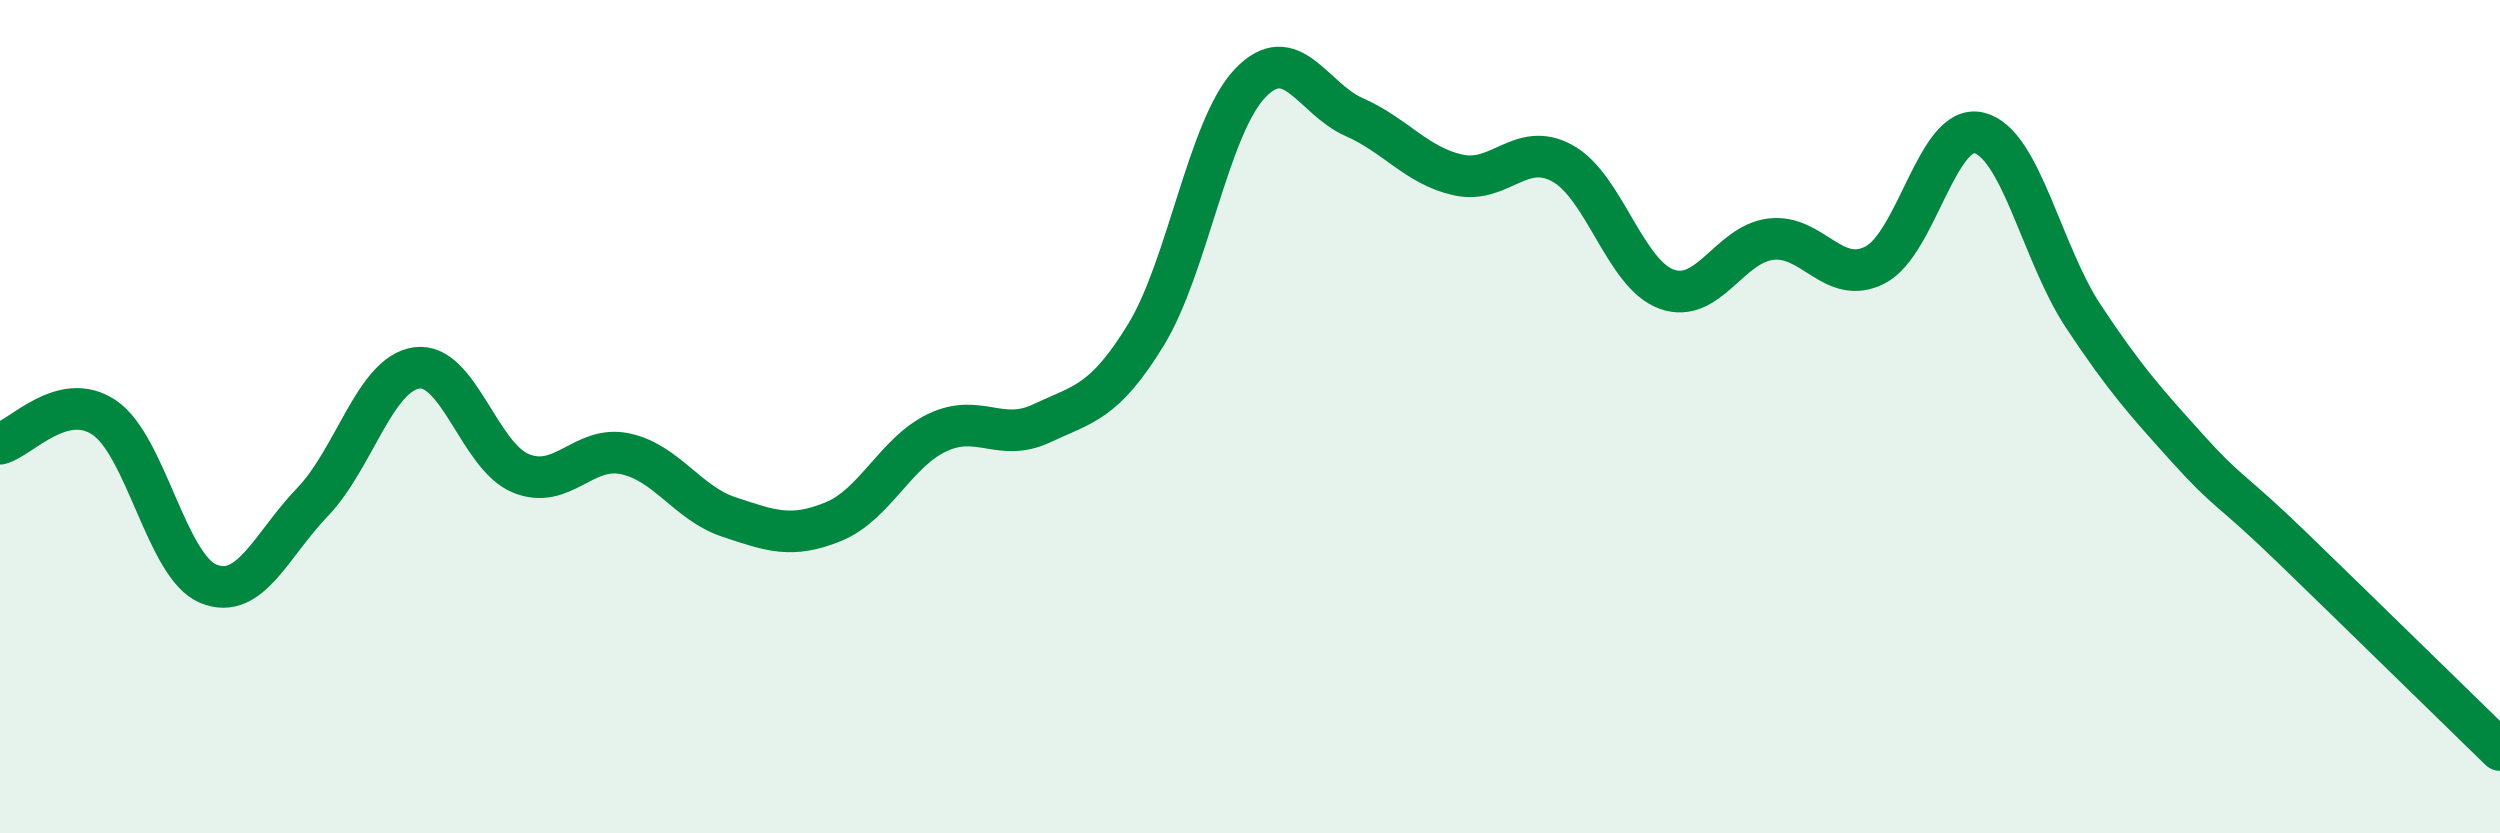
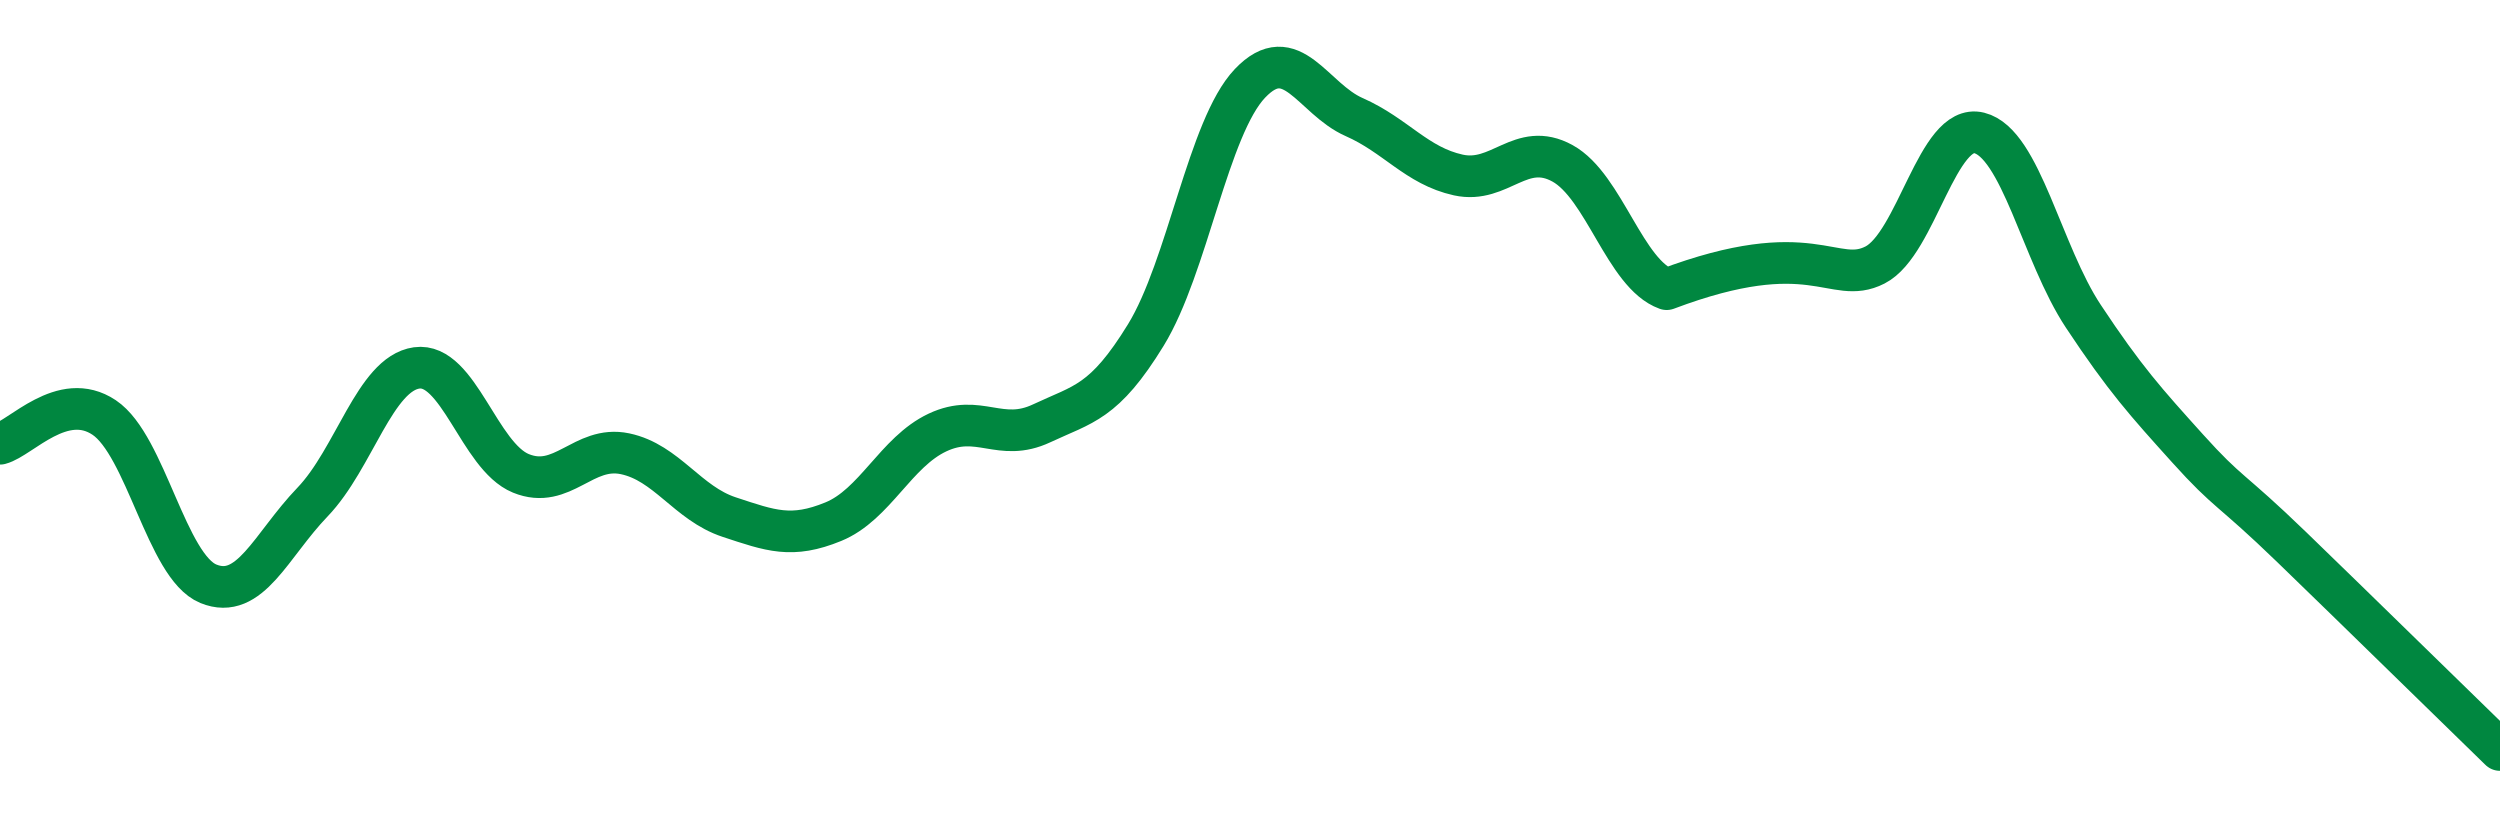
<svg xmlns="http://www.w3.org/2000/svg" width="60" height="20" viewBox="0 0 60 20">
-   <path d="M 0,10.65 C 0.5,10.52 1.5,9.35 2.5,10.02 C 3.5,10.69 4,13.6 5,14.01 C 6,14.42 6.5,13.09 7.5,12.05 C 8.5,11.01 9,8.97 10,8.83 C 11,8.69 11.5,10.95 12.5,11.36 C 13.5,11.77 14,10.68 15,10.89 C 16,11.1 16.5,12.08 17.5,12.41 C 18.5,12.74 19,12.93 20,12.52 C 21,12.11 21.5,10.85 22.5,10.38 C 23.5,9.91 24,10.63 25,10.16 C 26,9.69 26.5,9.67 27.5,8.04 C 28.5,6.41 29,3.05 30,2 C 31,0.95 31.5,2.37 32.5,2.81 C 33.5,3.25 34,3.98 35,4.2 C 36,4.42 36.5,3.37 37.5,3.92 C 38.5,4.47 39,6.58 40,6.94 C 41,7.3 41.5,5.86 42.5,5.74 C 43.5,5.62 44,6.87 45,6.36 C 46,5.85 46.5,2.94 47.5,3.19 C 48.5,3.44 49,6.08 50,7.59 C 51,9.1 51.5,9.65 52.5,10.76 C 53.5,11.87 53.5,11.68 55,13.13 C 56.5,14.58 59,17.03 60,18L60 20L0 20Z" fill="#008740" opacity="0.1" stroke-linecap="round" stroke-linejoin="round" />
-   <path d="M 0,10.65 C 0.5,10.52 1.5,9.35 2.5,10.02 C 3.5,10.69 4,13.6 5,14.01 C 6,14.42 6.5,13.09 7.5,12.05 C 8.5,11.01 9,8.97 10,8.83 C 11,8.69 11.5,10.95 12.5,11.36 C 13.5,11.77 14,10.68 15,10.89 C 16,11.1 16.5,12.08 17.5,12.41 C 18.5,12.74 19,12.93 20,12.52 C 21,12.11 21.5,10.85 22.5,10.38 C 23.5,9.91 24,10.63 25,10.16 C 26,9.69 26.5,9.67 27.5,8.04 C 28.5,6.41 29,3.05 30,2 C 31,0.95 31.5,2.37 32.5,2.81 C 33.5,3.25 34,3.98 35,4.2 C 36,4.42 36.5,3.37 37.5,3.92 C 38.5,4.47 39,6.58 40,6.94 C 41,7.3 41.5,5.86 42.5,5.74 C 43.5,5.62 44,6.87 45,6.36 C 46,5.85 46.5,2.94 47.5,3.19 C 48.5,3.44 49,6.08 50,7.59 C 51,9.1 51.5,9.65 52.5,10.76 C 53.5,11.87 53.5,11.68 55,13.13 C 56.5,14.58 59,17.03 60,18" stroke="#008740" stroke-width="1" fill="none" stroke-linecap="round" stroke-linejoin="round" />
+   <path d="M 0,10.65 C 0.5,10.52 1.5,9.35 2.5,10.02 C 3.5,10.69 4,13.6 5,14.01 C 6,14.42 6.5,13.09 7.5,12.05 C 8.5,11.01 9,8.97 10,8.83 C 11,8.69 11.5,10.95 12.5,11.36 C 13.5,11.77 14,10.68 15,10.89 C 16,11.1 16.5,12.08 17.5,12.41 C 18.5,12.74 19,12.93 20,12.52 C 21,12.11 21.5,10.85 22.5,10.38 C 23.5,9.91 24,10.63 25,10.16 C 26,9.69 26.5,9.67 27.5,8.04 C 28.5,6.41 29,3.05 30,2 C 31,0.95 31.5,2.37 32.5,2.81 C 33.5,3.25 34,3.98 35,4.2 C 36,4.42 36.5,3.37 37.5,3.92 C 38.5,4.47 39,6.58 40,6.94 C 43.5,5.62 44,6.87 45,6.36 C 46,5.85 46.5,2.94 47.5,3.19 C 48.5,3.44 49,6.08 50,7.59 C 51,9.1 51.5,9.65 52.5,10.76 C 53.5,11.87 53.5,11.68 55,13.13 C 56.5,14.58 59,17.03 60,18" stroke="#008740" stroke-width="1" fill="none" stroke-linecap="round" stroke-linejoin="round" />
</svg>